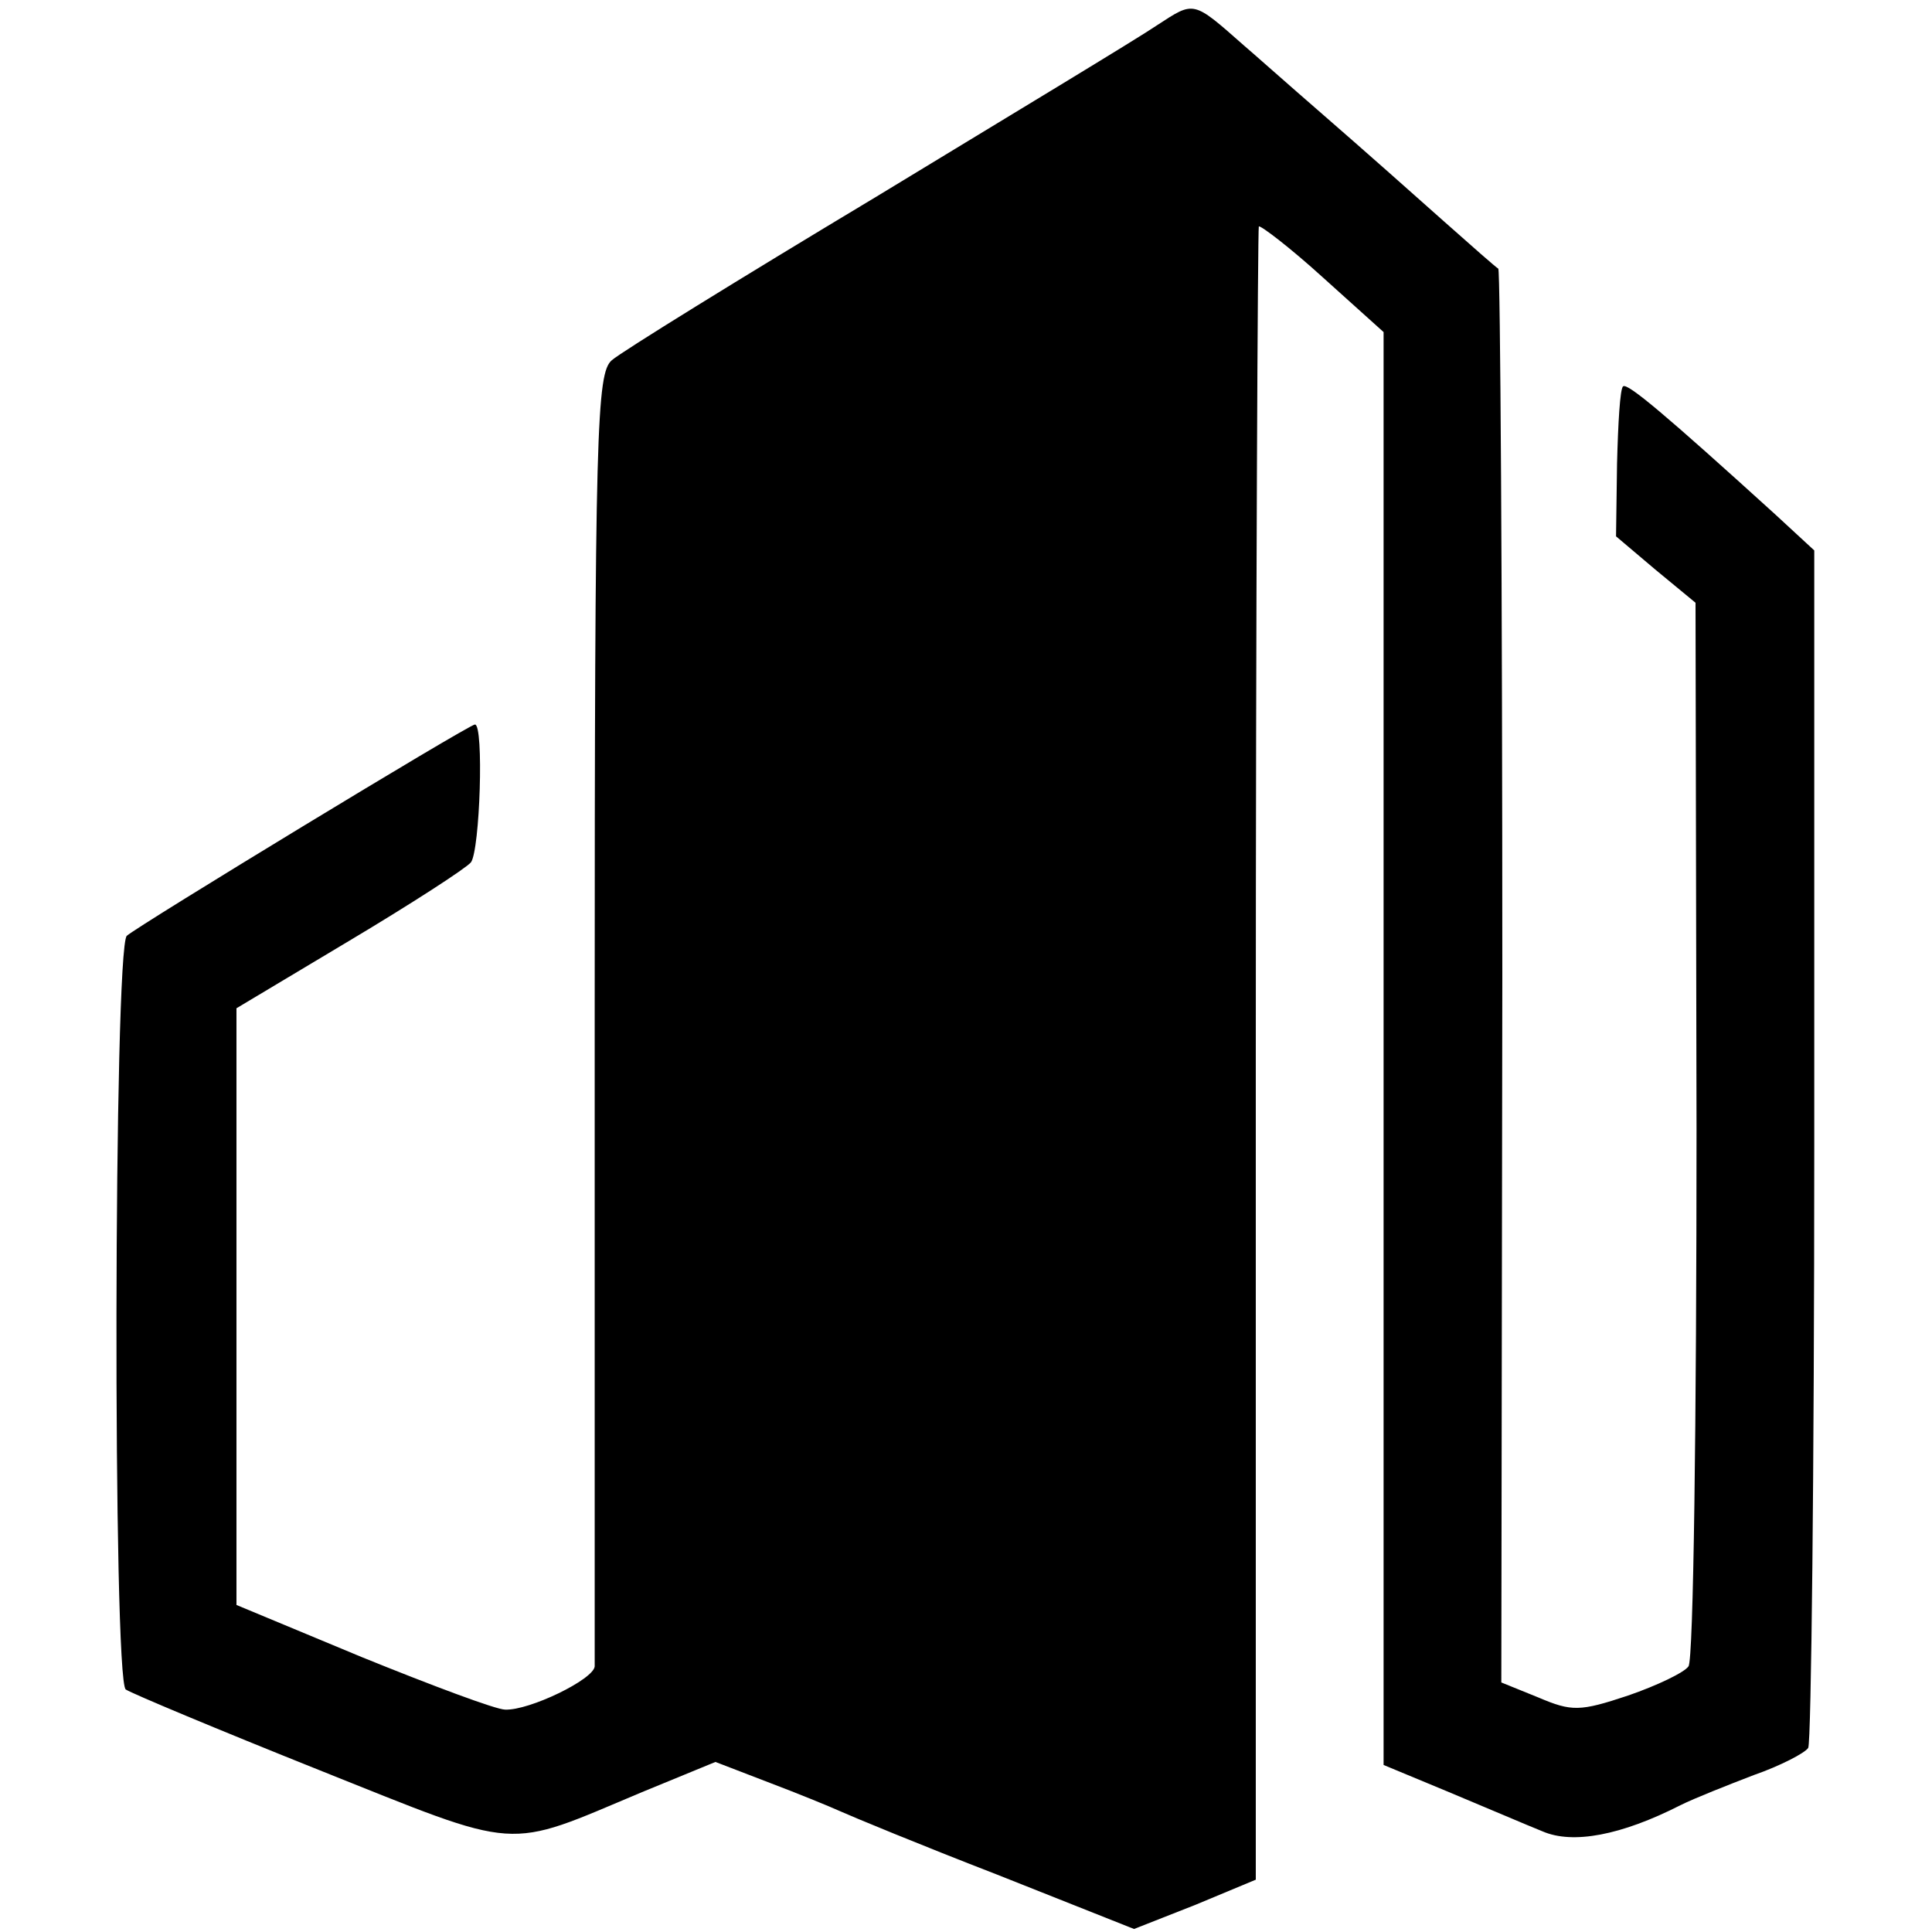
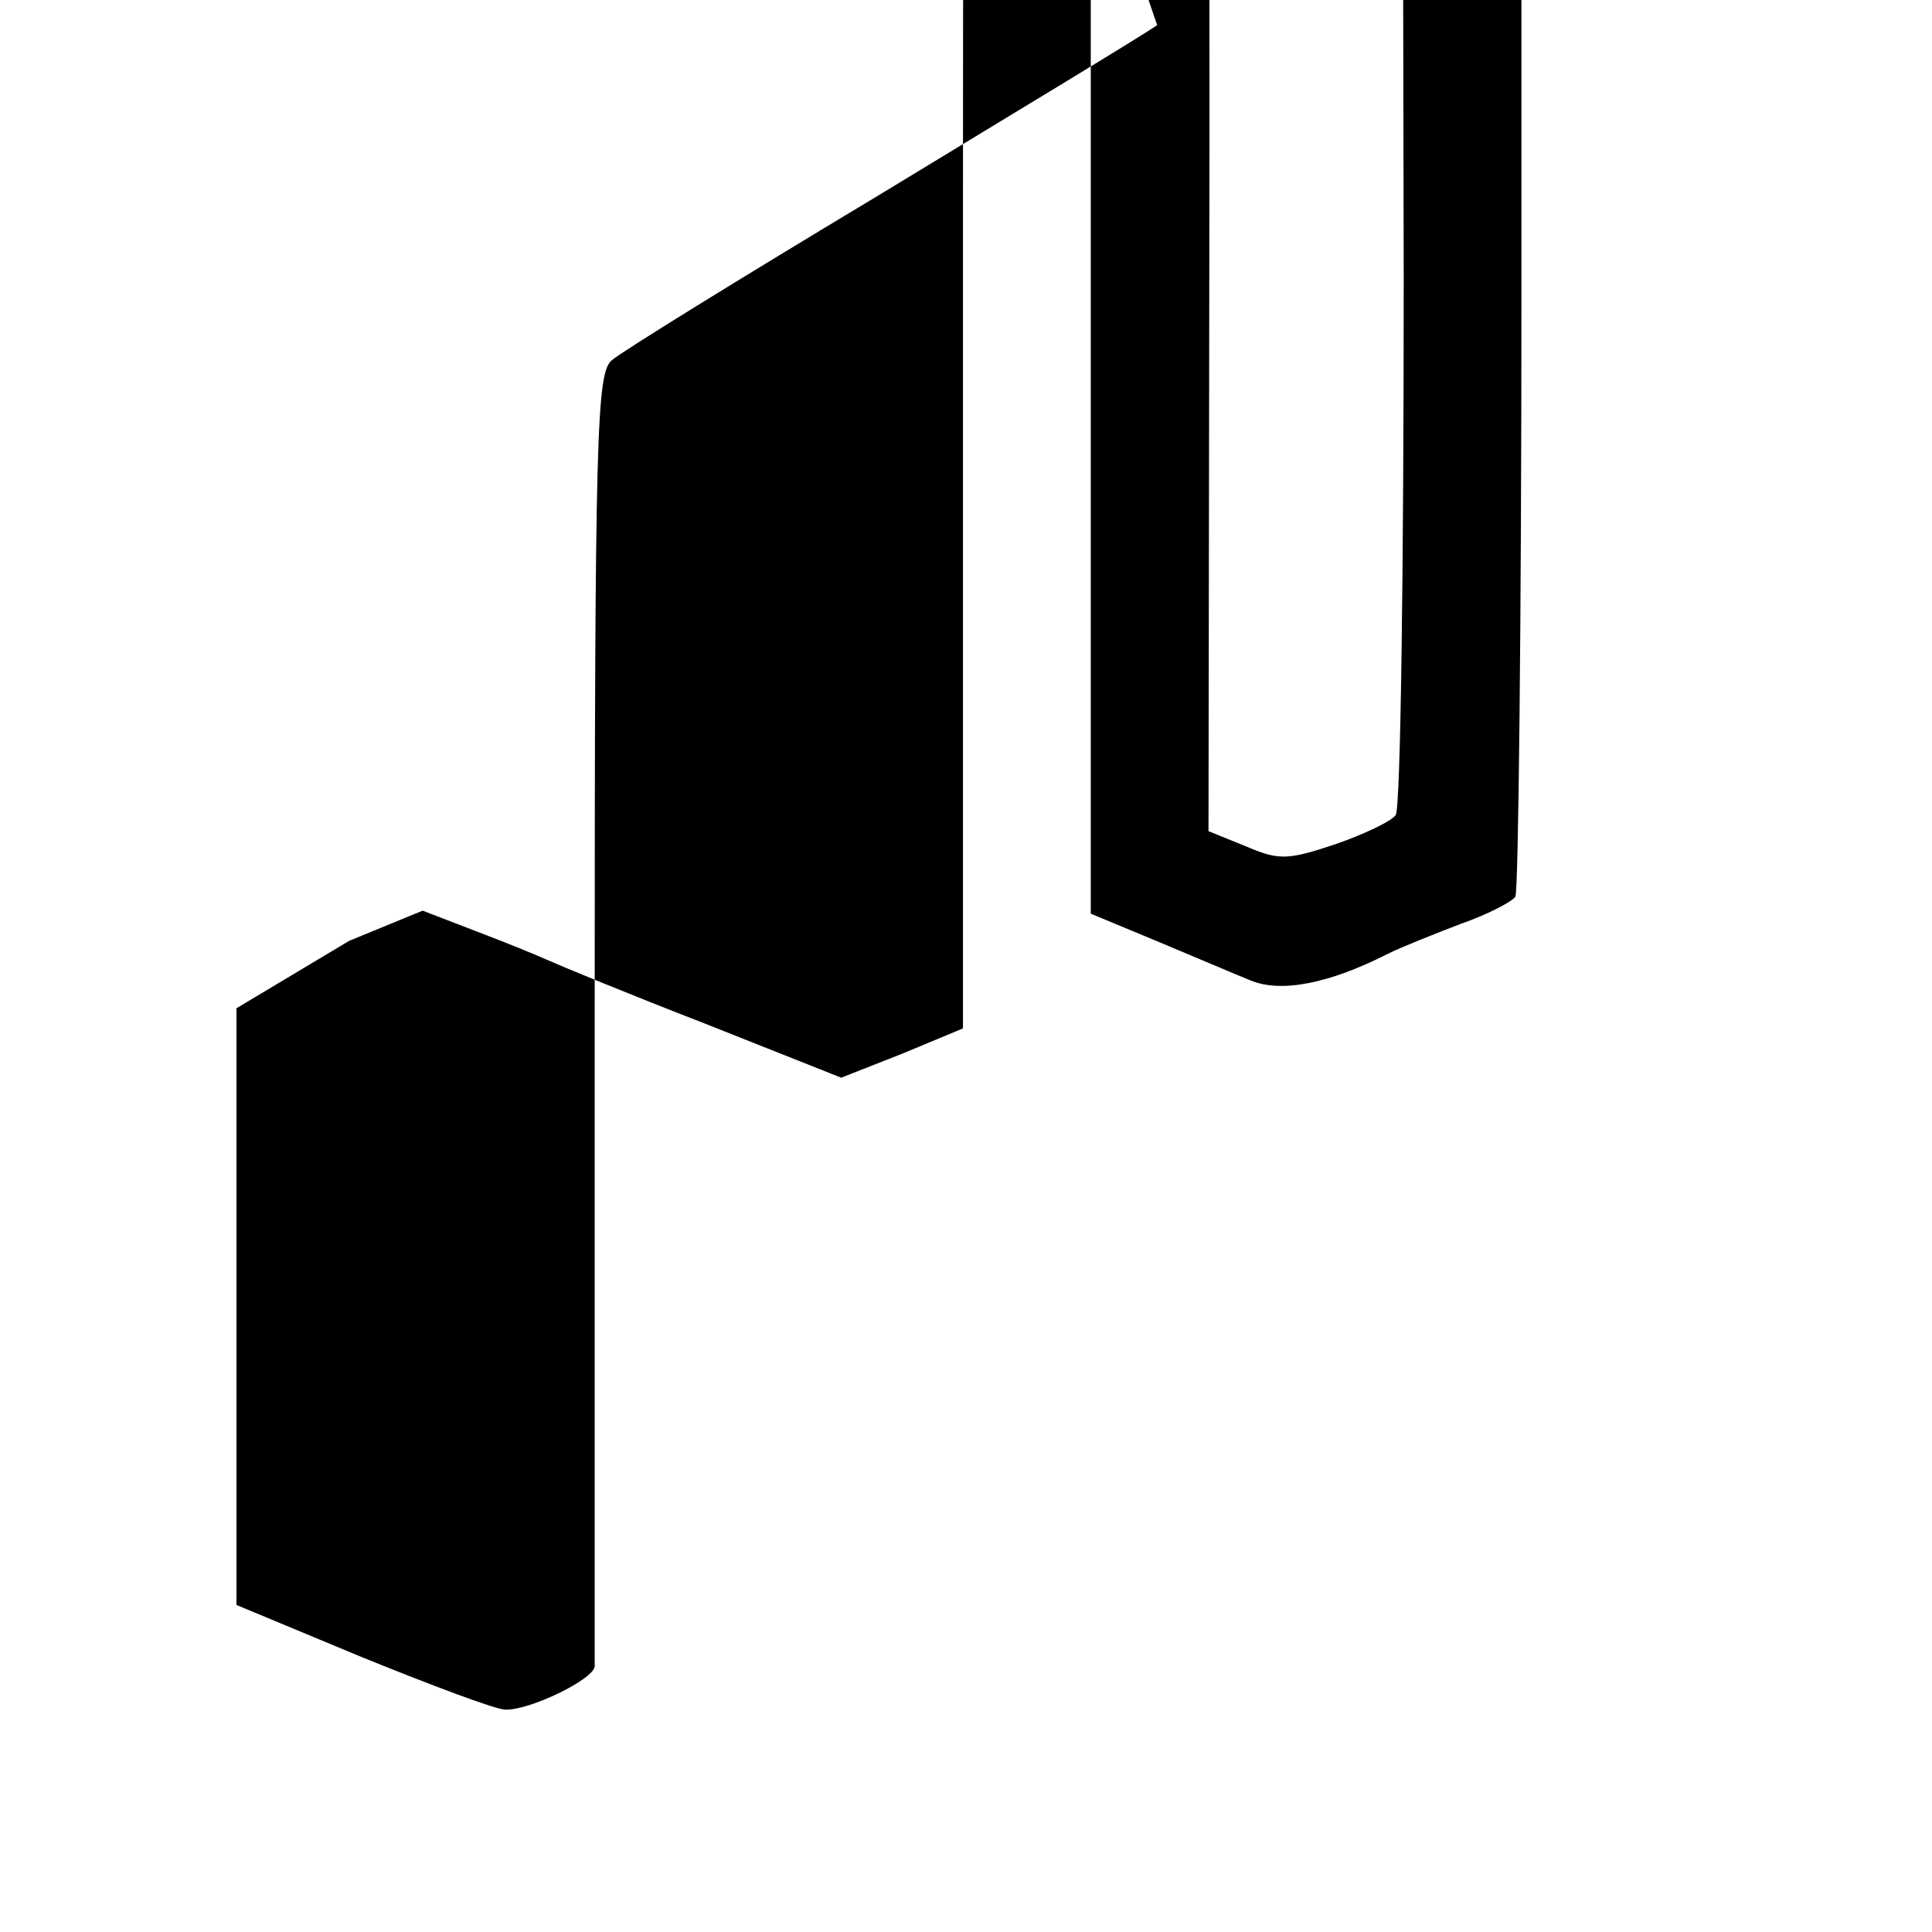
<svg xmlns="http://www.w3.org/2000/svg" version="1.0" width="256" height="256" viewBox="0 0 192 192" preserveAspectRatio="xMidYMid meet">
-   <path d="M115 2.5c-1.9 1.3-14.5 8.9-28 17.1C73.5 27.7 61.7 35 60.8 35.8c-1.5 1.3-1.7 6.6-1.7 65v64.8c-.1 1.3-6.5 4.4-8.9 4.3-.9 0-7.3-2.4-14.2-5.2l-12.5-5.2v-59.3l11.2-6.7c6.2-3.7 11.6-7.2 12.1-7.8.9-1.2 1.3-13.7.4-13.7-.6 0-33.5 20-34.6 21-1.3 1.3-1.4 74-.1 74.9.6.4 9.2 4 19.2 8 20.3 8.1 18.3 8 32.1 2.2l7.3-3 5.2 2c2.9 1.1 6.1 2.4 7.2 2.9 1.1.5 8.1 3.4 15.6 6.3l13.6 5.4 6.1-2.4 6-2.5v-81.9c0-45.1.2-82.2.3-82.4.2-.1 3.1 2.1 6.4 5.1l6 5.4v142.4l6.5 2.7c3.6 1.5 7.8 3.3 9.3 3.9 3 1.3 7.8.4 13.7-2.6 1.4-.7 4.7-2 7.3-3 2.6-.9 5.1-2.2 5.4-2.7.3-.6.6-27.6.6-60v-59l-3.9-3.6c-10.9-9.9-14.7-13.1-15.1-12.7-.3.2-.5 3.7-.6 7.7l-.1 7.2 3.9 3.3 4 3.3.1 52.3c0 28.8-.3 52.8-.8 53.4-.4.6-3.1 1.9-6 2.9-4.8 1.6-5.6 1.6-8.9.2l-3.7-1.5.1-70.1c0-38.6-.2-70.3-.4-70.4-.2-.1-2.7-2.3-5.4-4.7-2.8-2.5-8.1-7.2-11.9-10.5-3.8-3.3-7.4-6.5-8-7-5.1-4.5-4.9-4.4-8.6-2z" fill="#000" />
+   <path d="M115 2.5c-1.9 1.3-14.5 8.9-28 17.1C73.5 27.7 61.7 35 60.8 35.8c-1.5 1.3-1.7 6.6-1.7 65v64.8c-.1 1.3-6.5 4.4-8.9 4.3-.9 0-7.3-2.4-14.2-5.2l-12.5-5.2v-59.3l11.2-6.7l7.3-3 5.2 2c2.9 1.1 6.1 2.4 7.2 2.9 1.1.5 8.1 3.4 15.6 6.3l13.6 5.4 6.1-2.4 6-2.5v-81.9c0-45.1.2-82.2.3-82.4.2-.1 3.1 2.1 6.4 5.1l6 5.4v142.4l6.5 2.7c3.6 1.5 7.8 3.3 9.3 3.9 3 1.3 7.8.4 13.7-2.6 1.4-.7 4.7-2 7.3-3 2.6-.9 5.1-2.2 5.4-2.7.3-.6.6-27.6.6-60v-59l-3.9-3.6c-10.9-9.9-14.7-13.1-15.1-12.7-.3.2-.5 3.7-.6 7.7l-.1 7.2 3.9 3.3 4 3.3.1 52.3c0 28.8-.3 52.8-.8 53.4-.4.6-3.1 1.9-6 2.9-4.8 1.6-5.6 1.6-8.9.2l-3.7-1.5.1-70.1c0-38.6-.2-70.3-.4-70.4-.2-.1-2.7-2.3-5.4-4.7-2.8-2.5-8.1-7.2-11.9-10.5-3.8-3.3-7.4-6.5-8-7-5.1-4.5-4.9-4.4-8.6-2z" fill="#000" />
</svg>